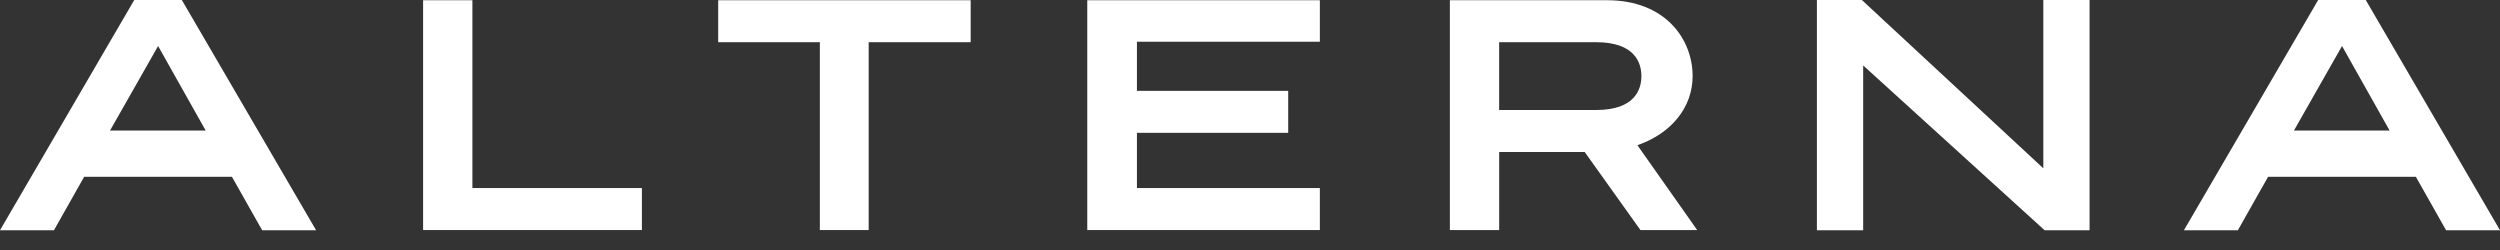
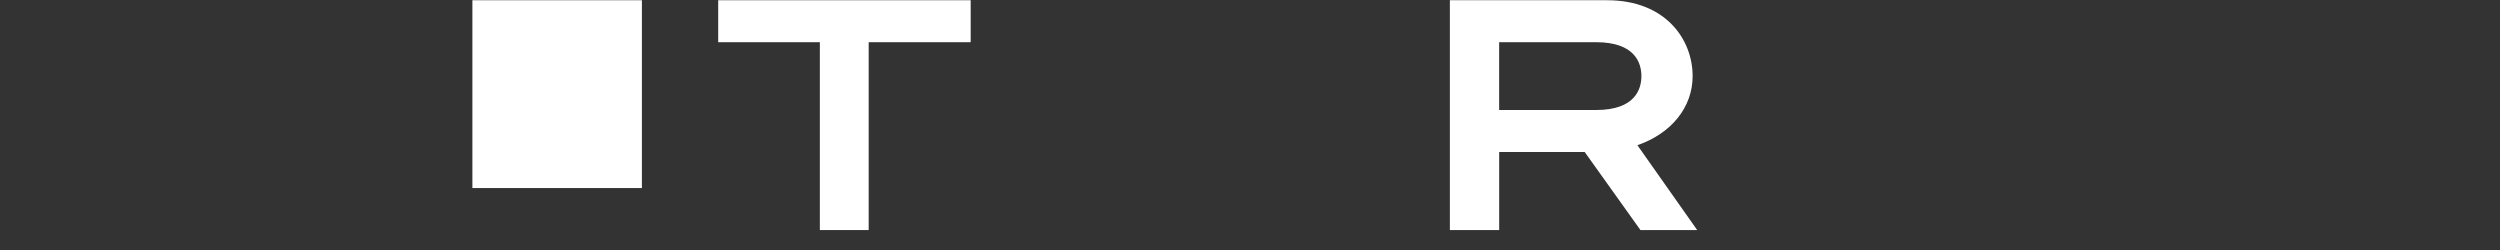
<svg xmlns="http://www.w3.org/2000/svg" width="100" height="10" viewBox="0 0 100 10" fill="none">
  <rect x="0" y="0" width="100" height="10" fill="#333333" stroke="none" />
-   <path d="M18.896 0.009H16.924V9.202H25.676V7.522H18.896V0.009Z" fill="white" />
+   <path d="M18.896 0.009H16.924H25.676V7.522H18.896V0.009Z" fill="white" />
  <path d="M28.728 1.688H32.794V9.202H34.747V1.688H38.827V0.009H28.728V1.688Z" fill="white" />
-   <path d="M43.491 9.202H52.794V7.522H45.477V5.313H51.528V3.634H45.477V1.669H52.794V0.009H43.491V9.202Z" fill="white" />
  <path d="M67.705 3.045C67.705 1.583 66.633 0.009 64.281 0.009H57.995V9.202H59.967V6.08H63.388L65.6 9.177L65.617 9.202H67.888L65.496 5.808C66.86 5.338 67.705 4.285 67.705 3.045ZM59.966 1.688H63.844C65.42 1.688 65.656 2.538 65.656 3.044C65.656 3.55 65.421 4.4 63.844 4.4H59.966V1.688Z" fill="white" />
-   <path d="M94.63 0H92.727L87.357 9.21H89.515L90.723 7.072H96.635L97.843 9.21H100L94.63 0ZM91.758 5.221L93.681 1.841L95.584 5.221H91.758Z" fill="white" />
-   <path d="M5.37 0L0 9.21H2.158L3.366 7.072H9.278L10.486 9.21H12.644L7.273 0H5.37ZM4.401 5.221L6.324 1.841L8.227 5.221H4.401Z" fill="white" />
-   <path d="M81.733 6.732L74.474 0H72.676V9.21H74.527V2.618L81.785 9.21H83.583V0H81.733V6.732Z" fill="white" />
</svg>